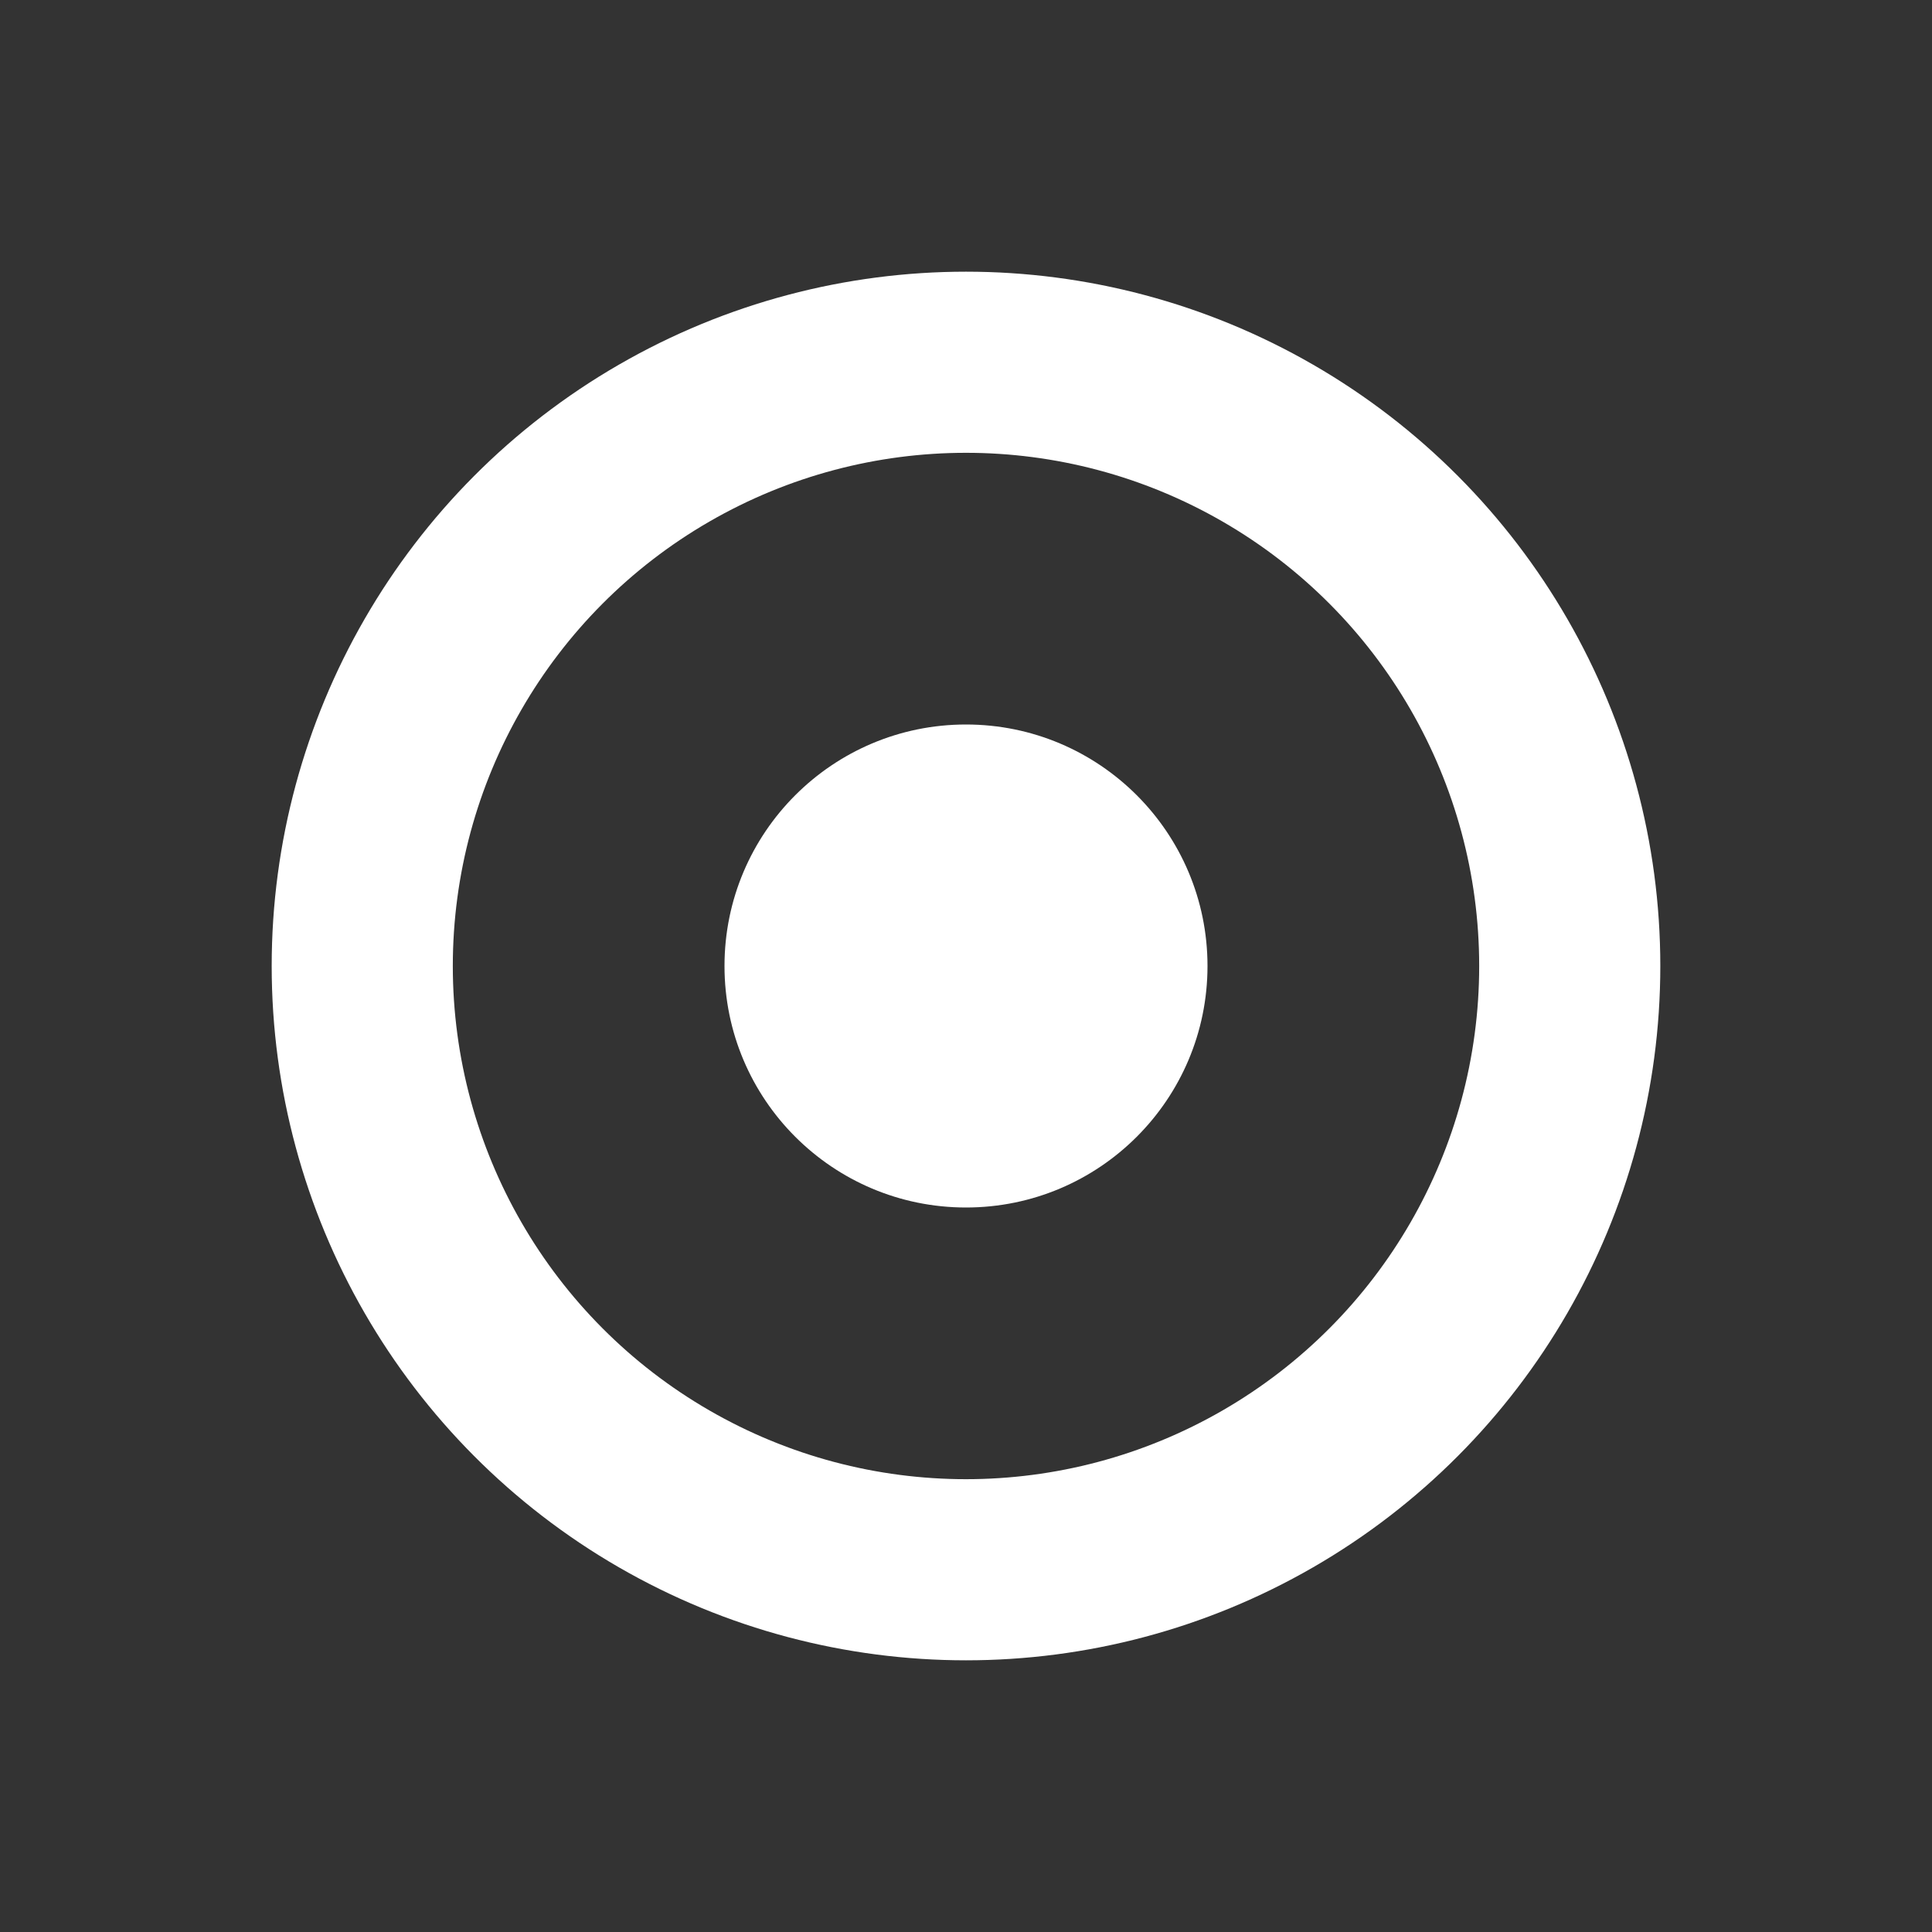
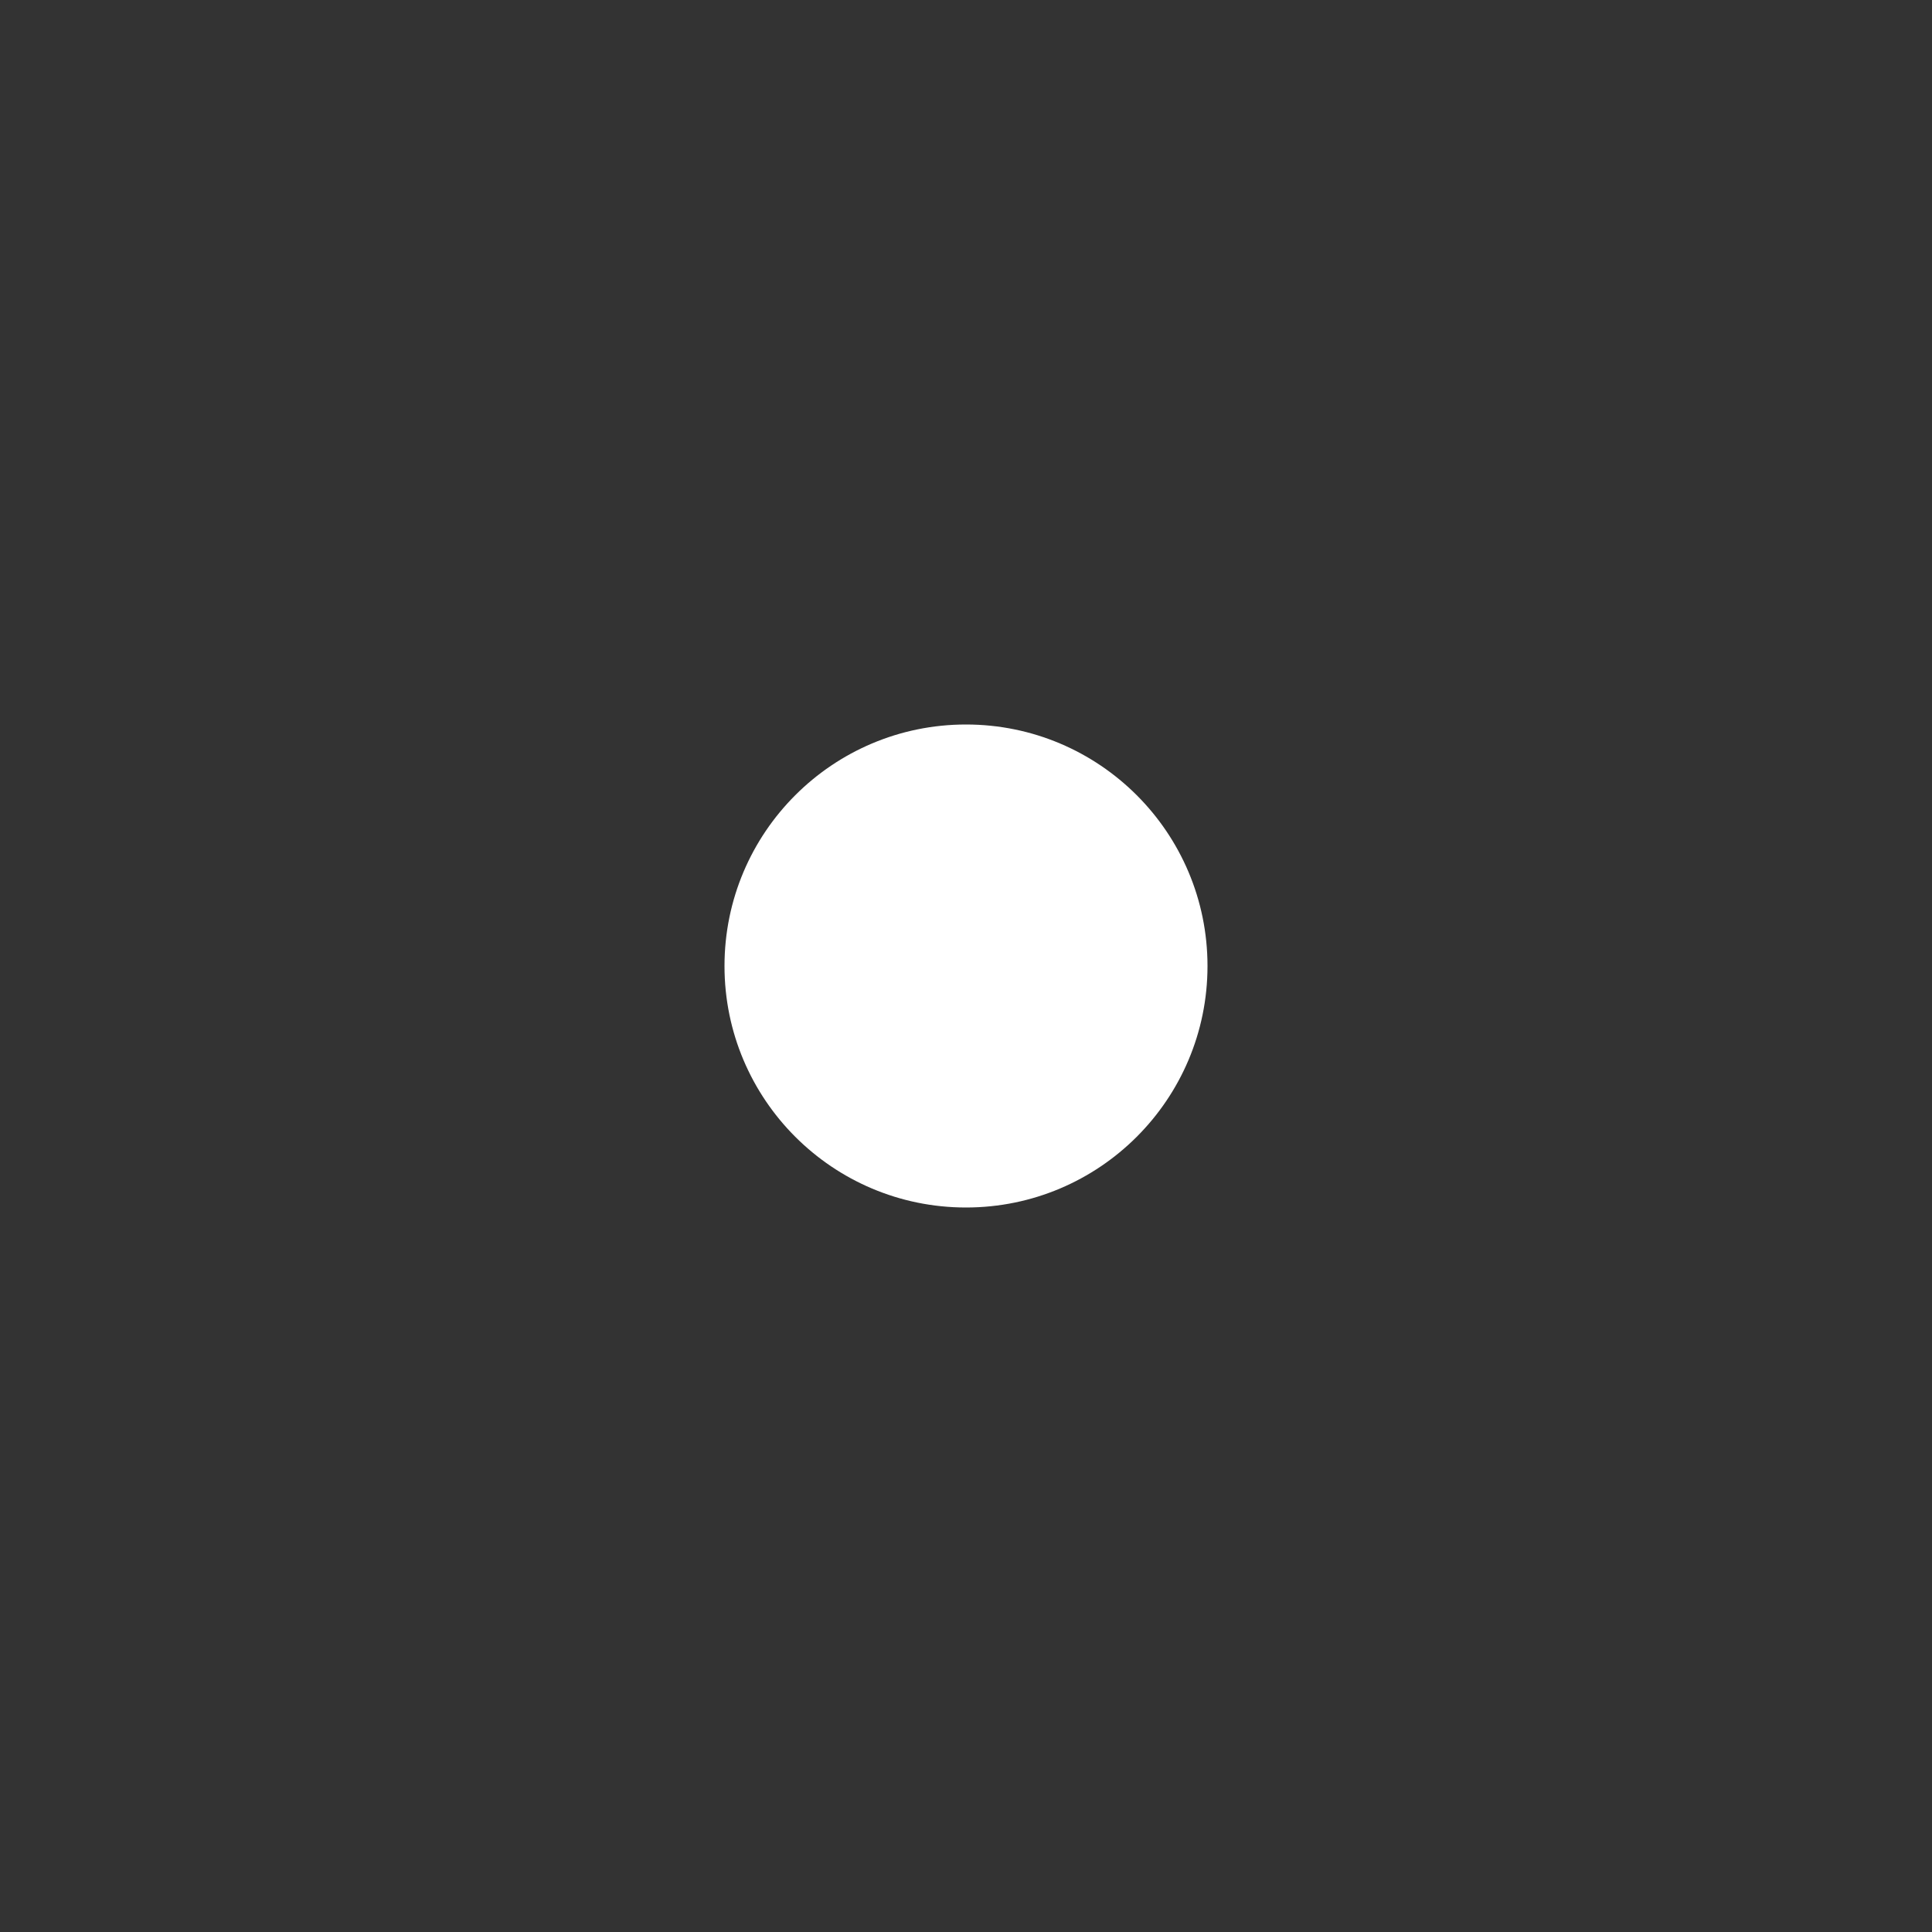
<svg xmlns="http://www.w3.org/2000/svg" width="16" height="16" viewBox="0 0 16 16" fill="none">
  <rect x="0" y="0" width="16" height="16" fill="#333333" stroke="none" />
-   <circle cx="8" cy="8" r="5" stroke="white" stroke-width="1.5" fill="none" />
  <circle cx="8" cy="8" r="2" fill="white" />
</svg>